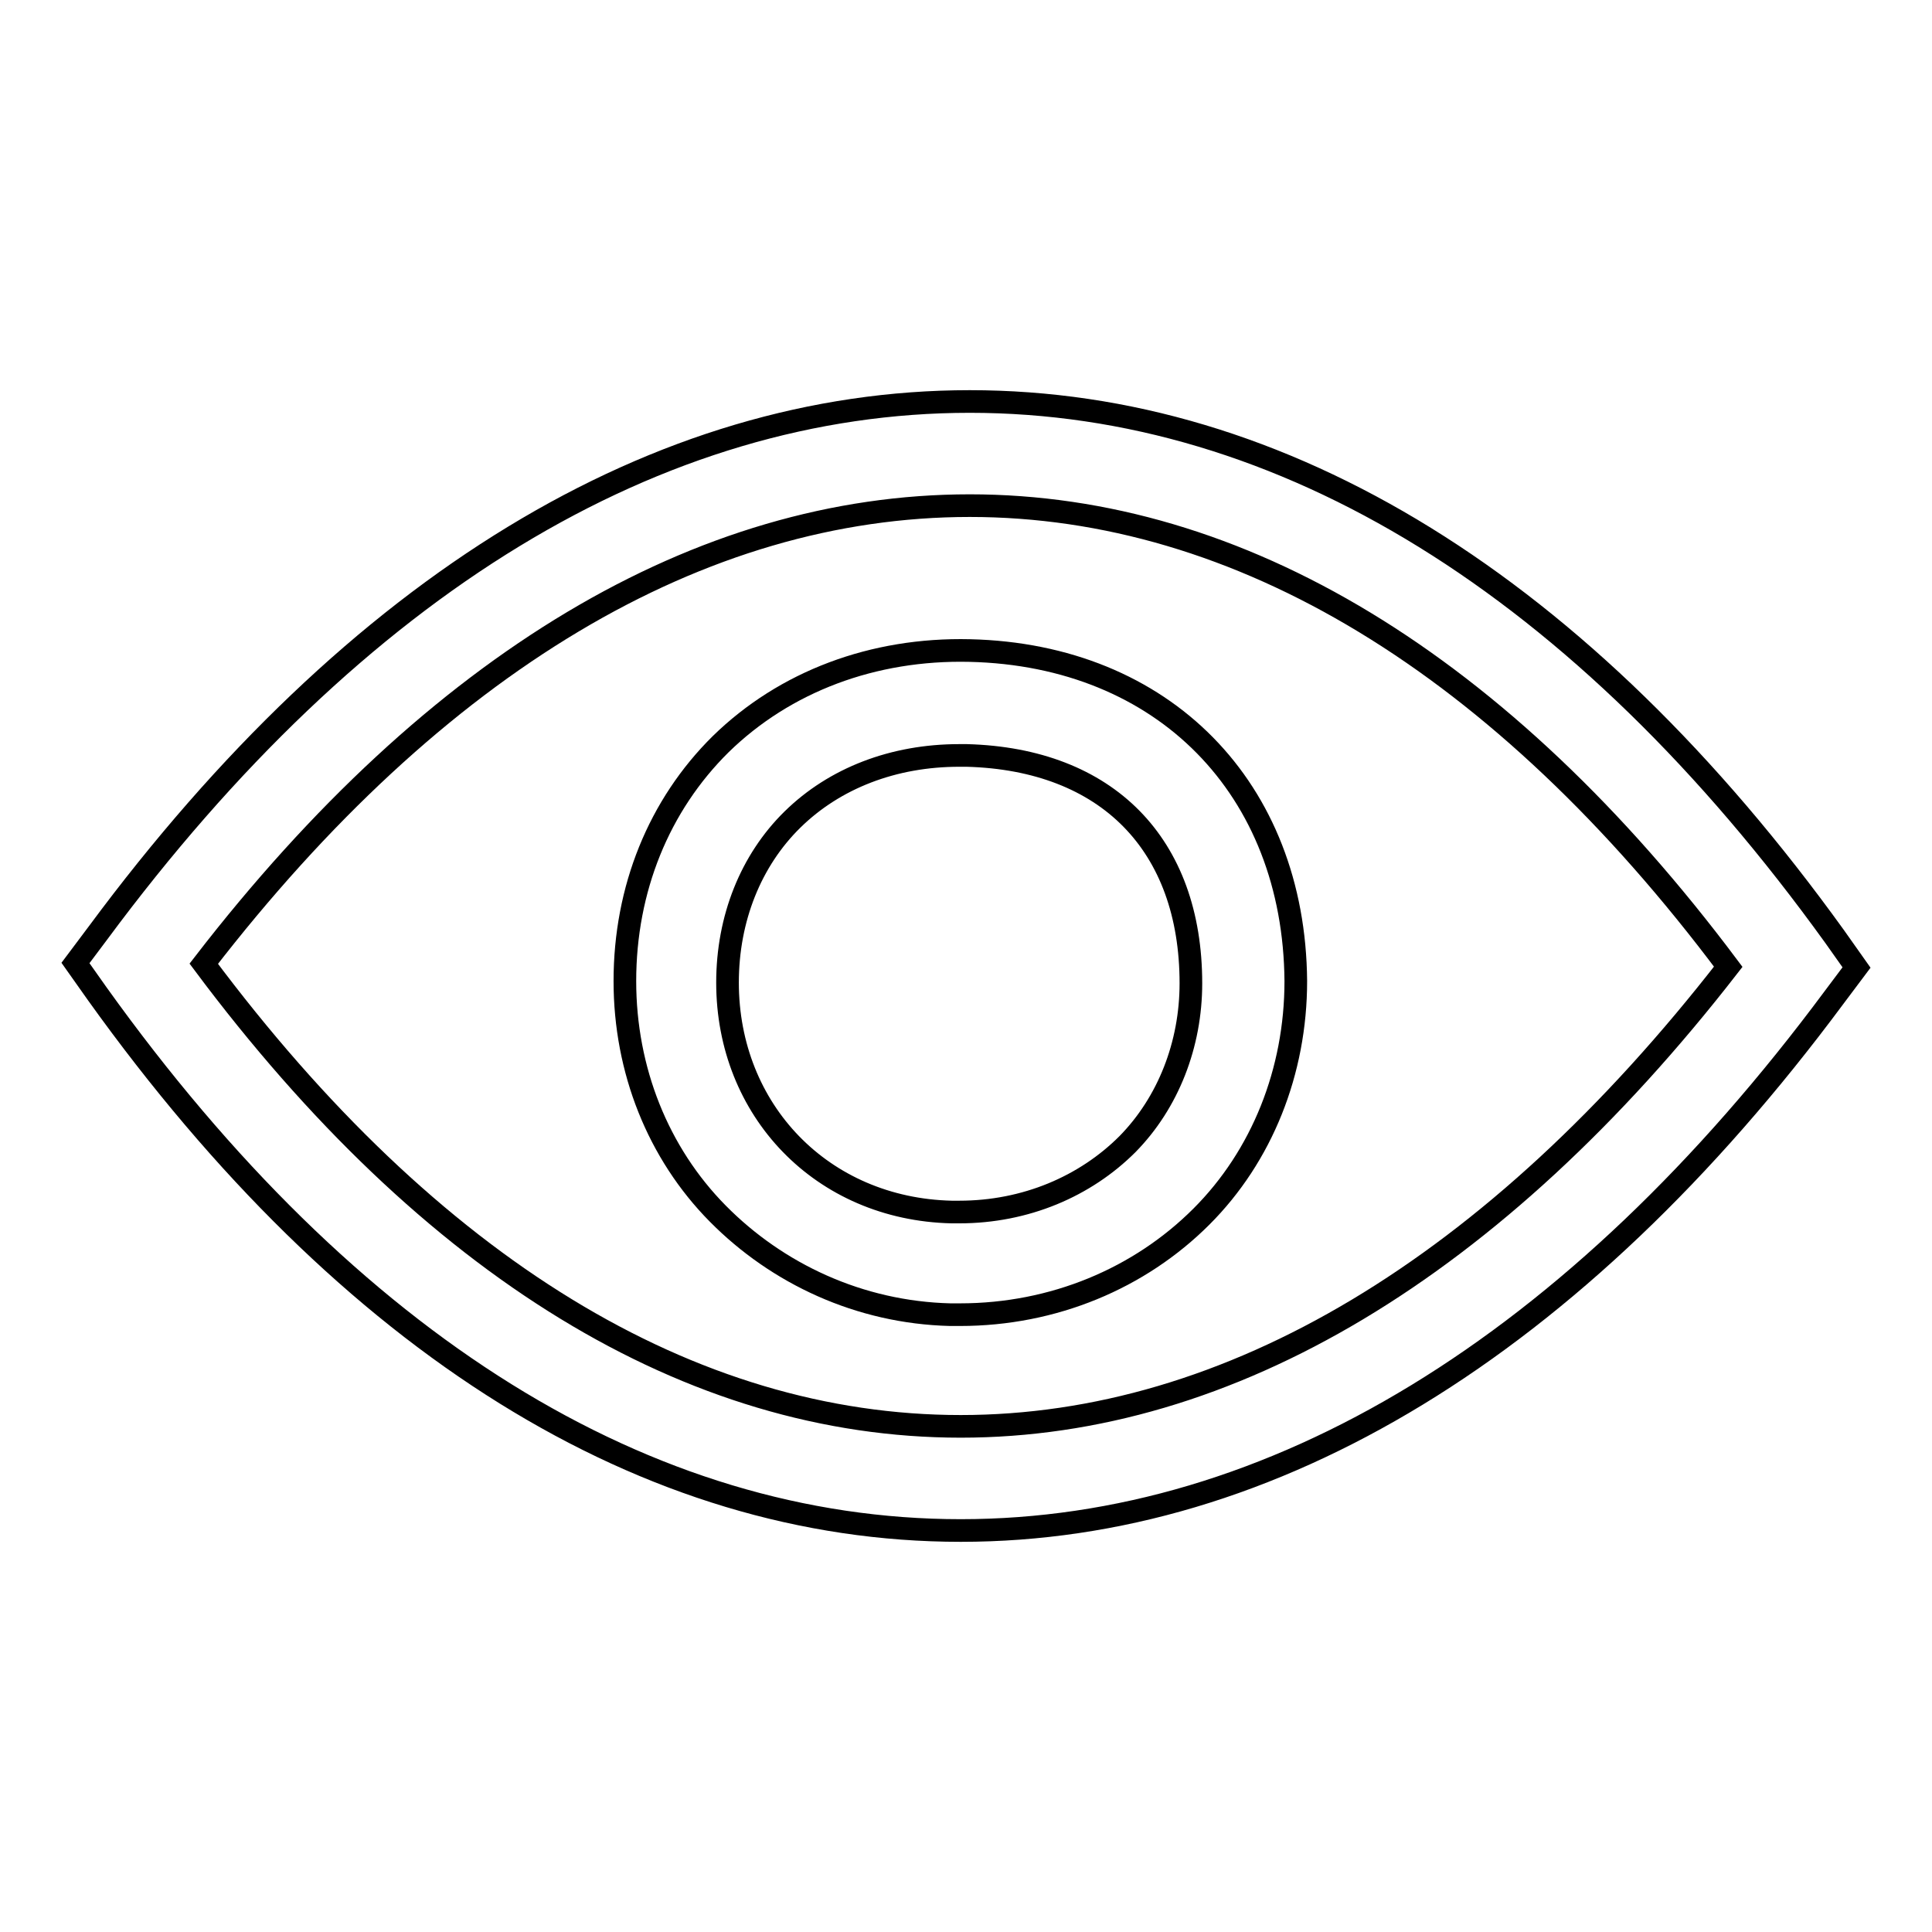
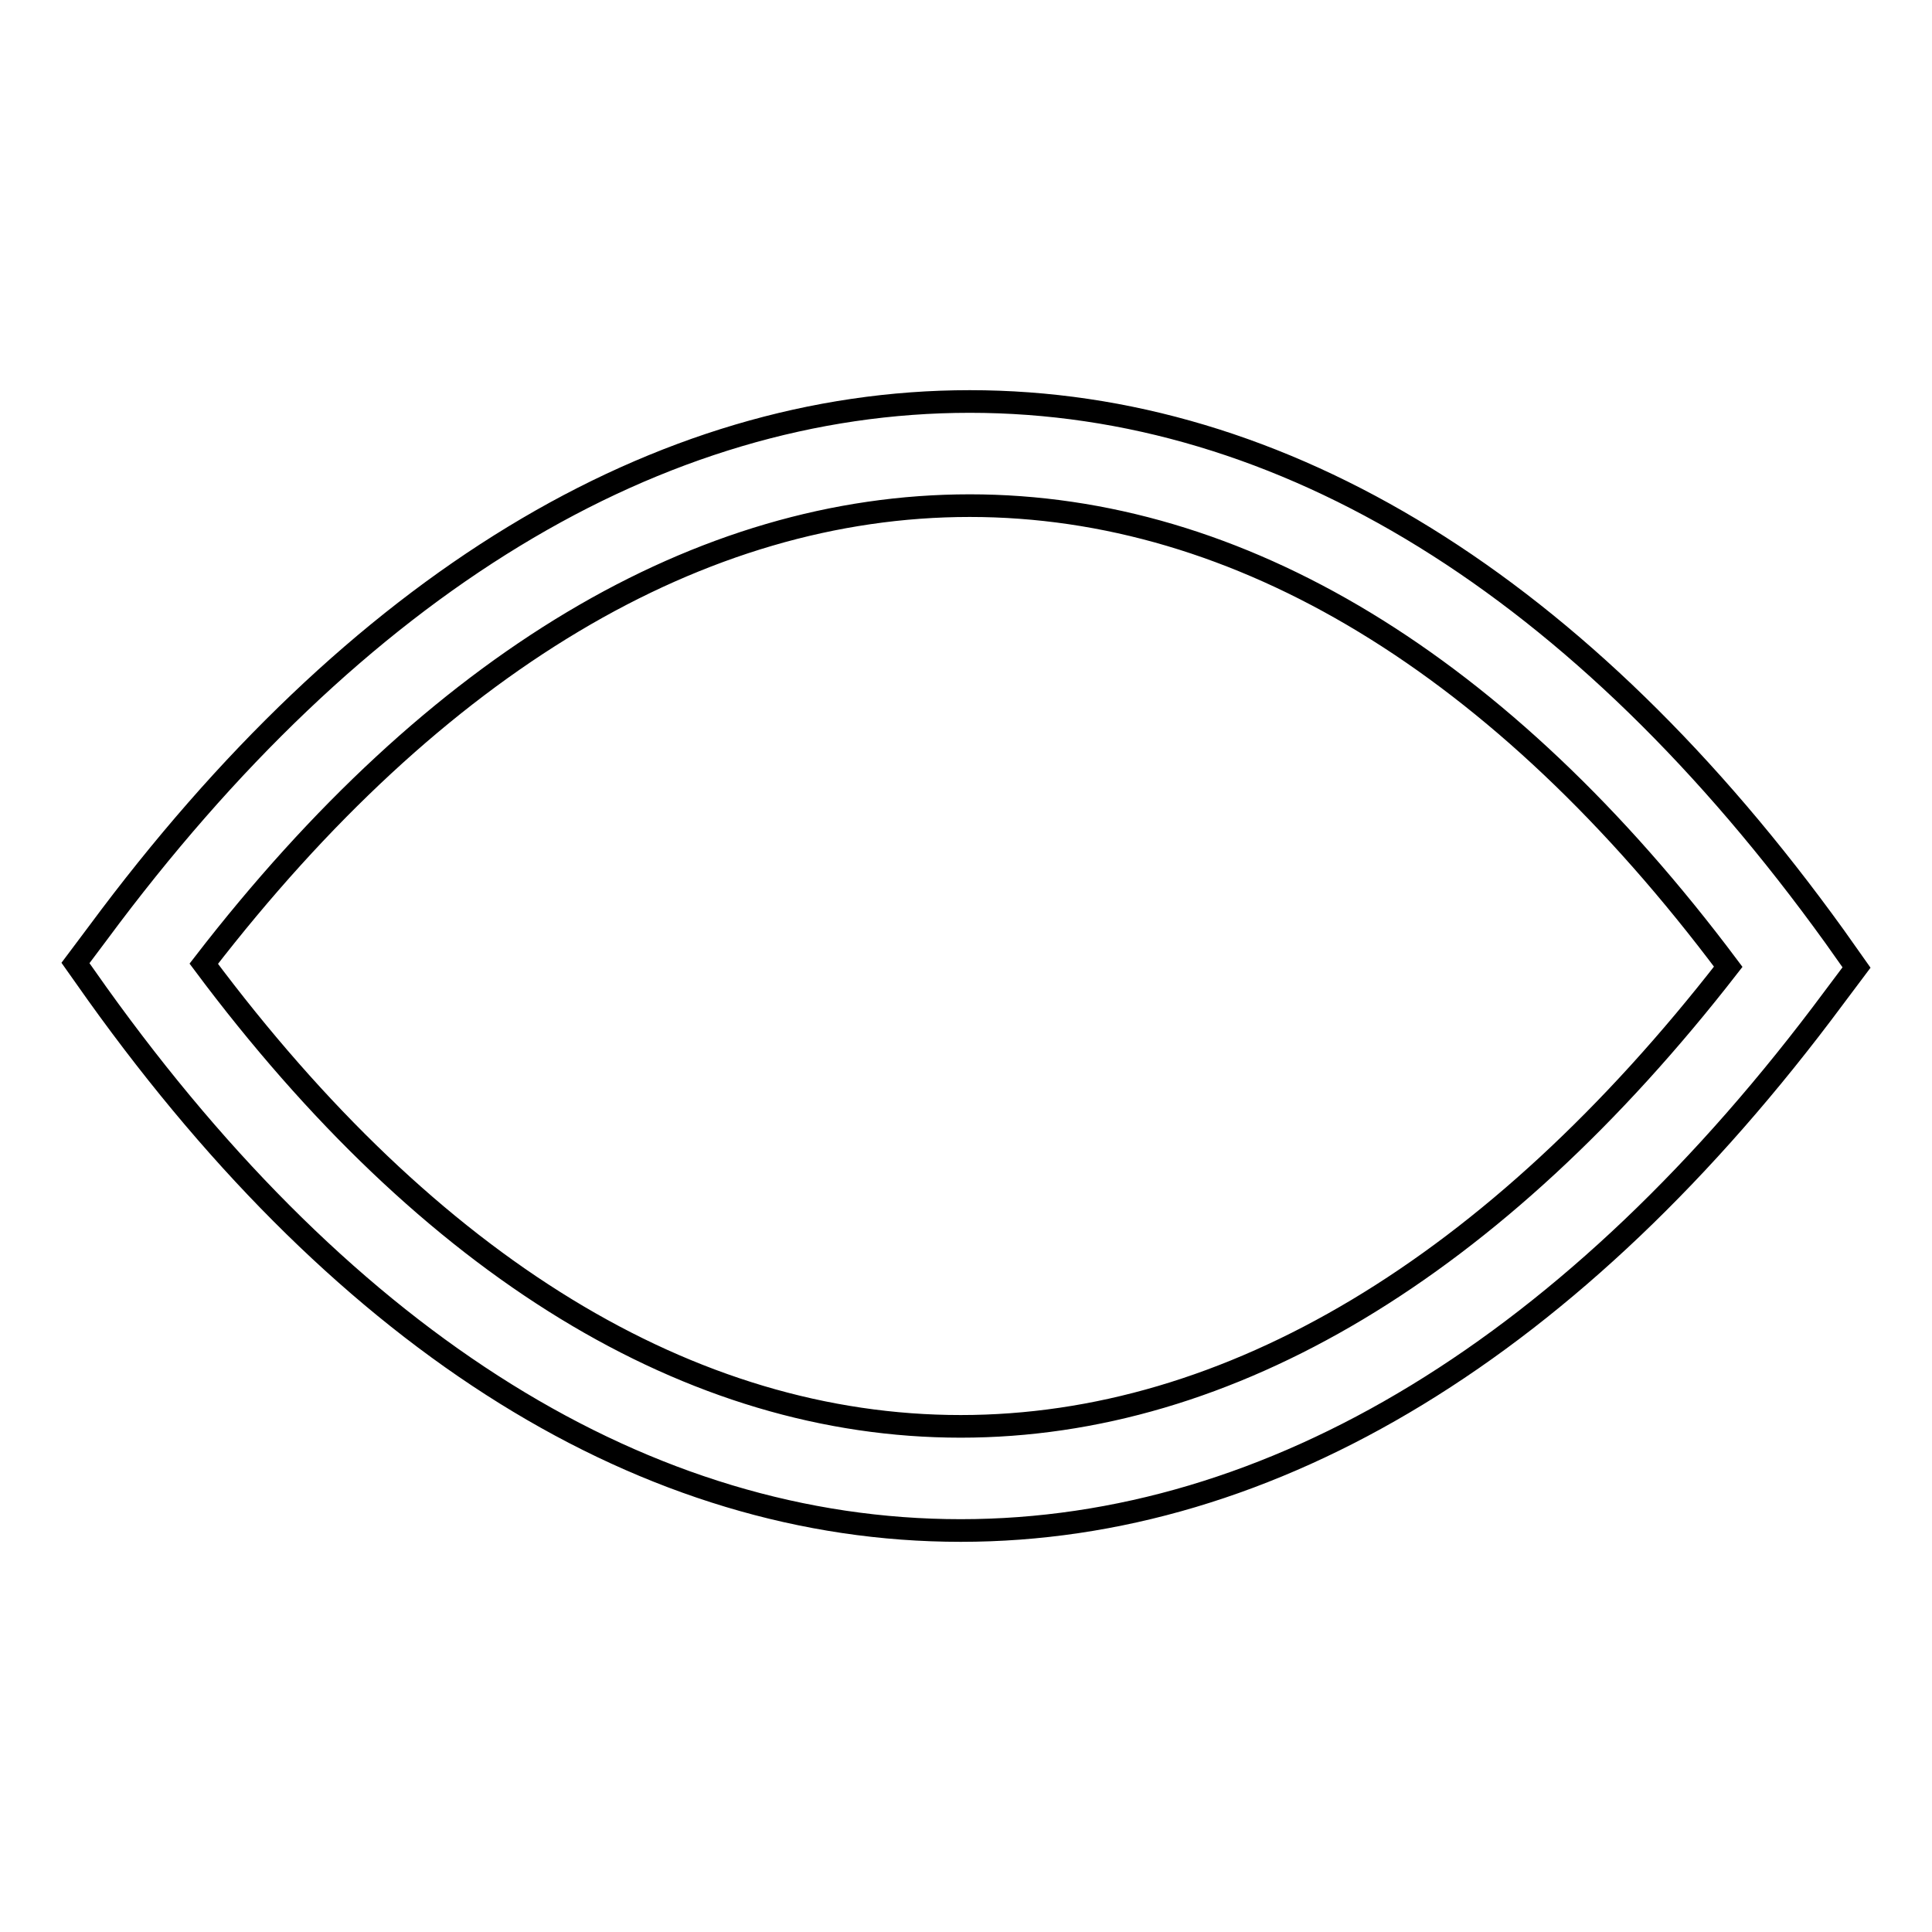
<svg xmlns="http://www.w3.org/2000/svg" version="1.1" x="0px" y="0px" viewBox="0 0 256 256" enable-background="new 0 0 256 256" xml:space="preserve">
  <g>
    <g>
      <path stroke-width="3" fill-opacity="0" stroke="#000000" d="M243.1,124.1C209.6,77.6,170,53.2,128.5,53.2c-41.3,0-81.3,24.2-115.5,70.4l-3,4l2.9,4.1c33.3,46.5,72.8,71.1,114.4,71.1c41.3,0,81.4-24.4,115.7-70.6l3-4L243.1,124.1z M127.3,189C91.5,189,57,167.9,27,127.7C57.8,87.8,92.8,67,128.5,67c35.7,0,70.4,20.9,100.5,61.1C198,168,162.9,189,127.3,189z" />
-       <path stroke-width="3" fill-opacity="0" stroke="#000000" d="M128.5,86.2c-12.8-0.3-24.5,4.1-33,12.4c-8.2,8.1-12.7,19.2-12.7,31.4c0,11.8,4.4,22.8,12.3,30.8c7.9,8,18.8,13.1,30.8,13.4c0.4,0,0.9,0,1.3,0l0,0c12.4,0,23.8-4.8,32-13c8-8,12.5-19.2,12.5-31.2C171.5,104.5,154.2,86.8,128.5,86.2z M149.4,151.6c-5.6,5.6-13.5,9-22.3,9l0,0c-0.3,0-0.7,0-1,0c-17.2-0.4-29.7-13.5-29.7-30.4c0-8.5,3.1-16.2,8.6-21.6c5.6-5.5,13.4-8.5,22.1-8.5c0.3,0,0.7,0,1,0c18.6,0.5,29.7,11.8,29.7,30.2C157.8,138.4,154.8,146.1,149.4,151.6z" />
    </g>
  </g>
</svg>